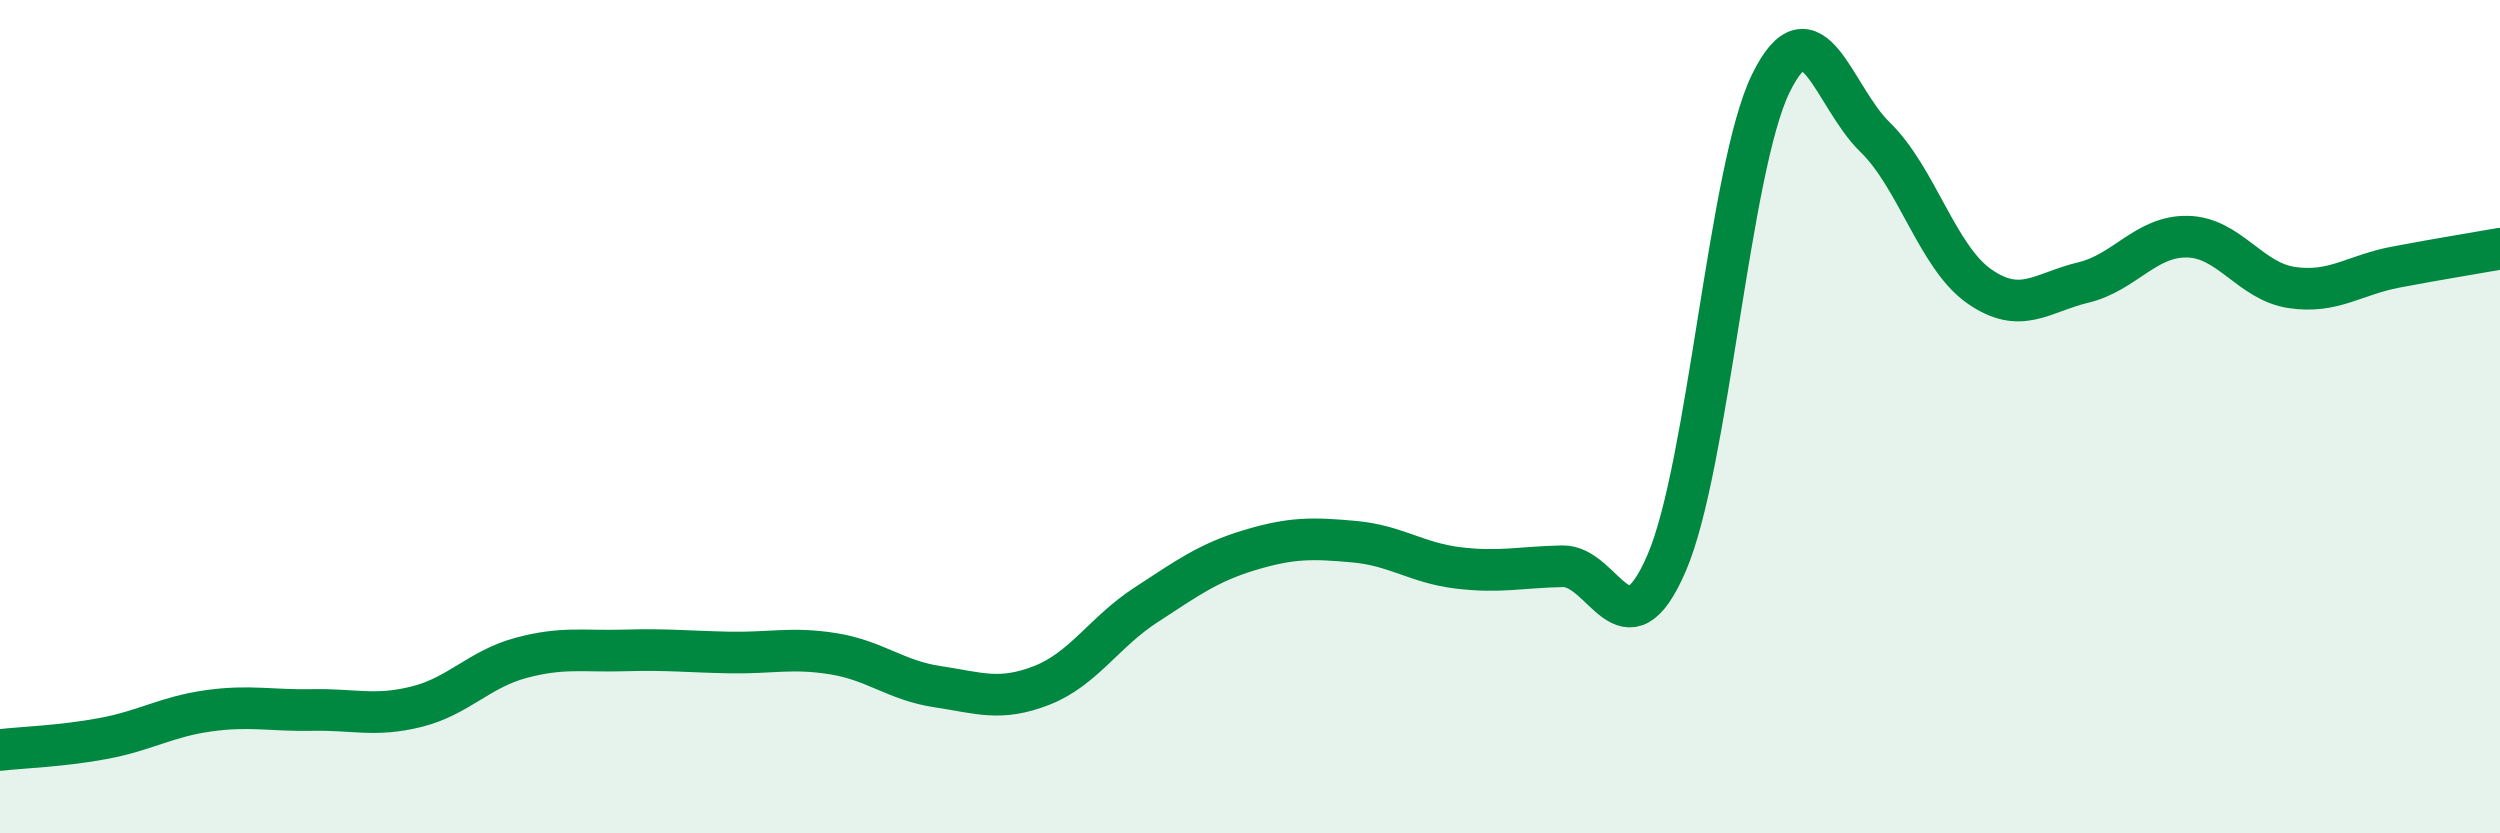
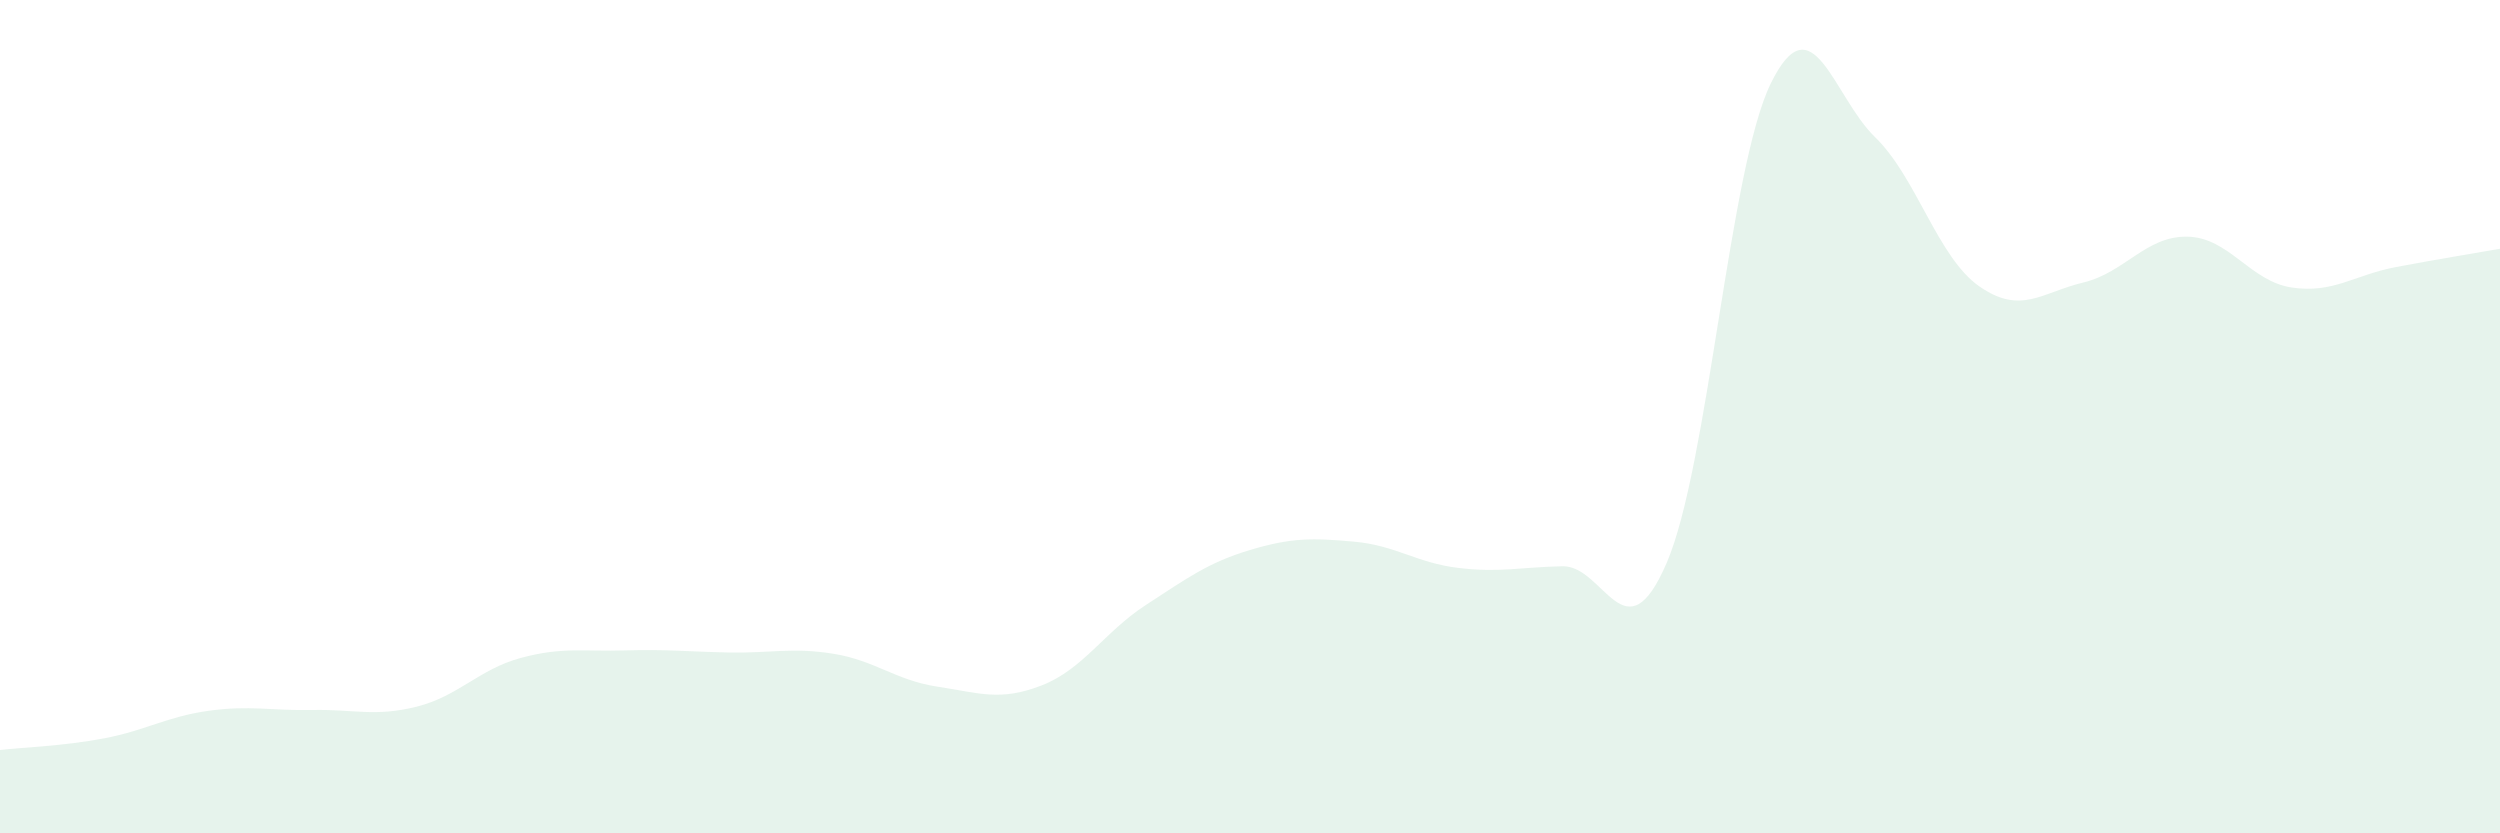
<svg xmlns="http://www.w3.org/2000/svg" width="60" height="20" viewBox="0 0 60 20">
  <path d="M 0,18 C 0.5,17.94 1.5,17.91 2.5,17.72 C 3.5,17.53 4,17.2 5,17.06 C 6,16.92 6.5,17.06 7.5,17.04 C 8.5,17.02 9,17.21 10,16.96 C 11,16.71 11.5,16.06 12.5,15.79 C 13.5,15.52 14,15.64 15,15.61 C 16,15.58 16.5,15.64 17.5,15.66 C 18.5,15.68 19,15.53 20,15.69 C 21,15.85 21.5,16.33 22.5,16.48 C 23.5,16.63 24,16.84 25,16.45 C 26,16.06 26.5,15.17 27.5,14.52 C 28.5,13.87 29,13.5 30,13.2 C 31,12.9 31.5,12.91 32.5,13 C 33.5,13.09 34,13.51 35,13.63 C 36,13.75 36.5,13.61 37.5,13.59 C 38.5,13.57 39,15.83 40,13.51 C 41,11.19 41.5,4.04 42.5,2 C 43.5,-0.04 44,2.32 45,3.29 C 46,4.26 46.5,6.17 47.5,6.87 C 48.5,7.57 49,7.02 50,6.78 C 51,6.54 51.5,5.66 52.5,5.68 C 53.5,5.7 54,6.75 55,6.9 C 56,7.05 56.5,6.6 57.5,6.41 C 58.5,6.22 59.5,6.06 60,5.97L60 20L0 20Z" fill="#008740" opacity="0.1" stroke-linecap="round" stroke-linejoin="round" />
-   <path d="M 0,18 C 0.5,17.94 1.5,17.91 2.5,17.72 C 3.5,17.53 4,17.2 5,17.06 C 6,16.92 6.5,17.06 7.5,17.04 C 8.5,17.02 9,17.21 10,16.96 C 11,16.71 11.5,16.06 12.5,15.79 C 13.5,15.52 14,15.64 15,15.61 C 16,15.58 16.5,15.64 17.5,15.66 C 18.5,15.68 19,15.53 20,15.69 C 21,15.85 21.5,16.33 22.5,16.48 C 23.5,16.63 24,16.84 25,16.45 C 26,16.06 26.5,15.17 27.5,14.52 C 28.5,13.87 29,13.5 30,13.2 C 31,12.9 31.5,12.91 32.5,13 C 33.5,13.09 34,13.51 35,13.63 C 36,13.75 36.5,13.61 37.5,13.59 C 38.5,13.57 39,15.83 40,13.51 C 41,11.19 41.5,4.04 42.5,2 C 43.5,-0.04 44,2.32 45,3.29 C 46,4.26 46.5,6.17 47.5,6.87 C 48.5,7.57 49,7.02 50,6.78 C 51,6.54 51.5,5.66 52.5,5.68 C 53.5,5.7 54,6.75 55,6.9 C 56,7.05 56.5,6.6 57.5,6.41 C 58.5,6.22 59.5,6.06 60,5.97" stroke="#008740" stroke-width="1" fill="none" stroke-linecap="round" stroke-linejoin="round" />
</svg>